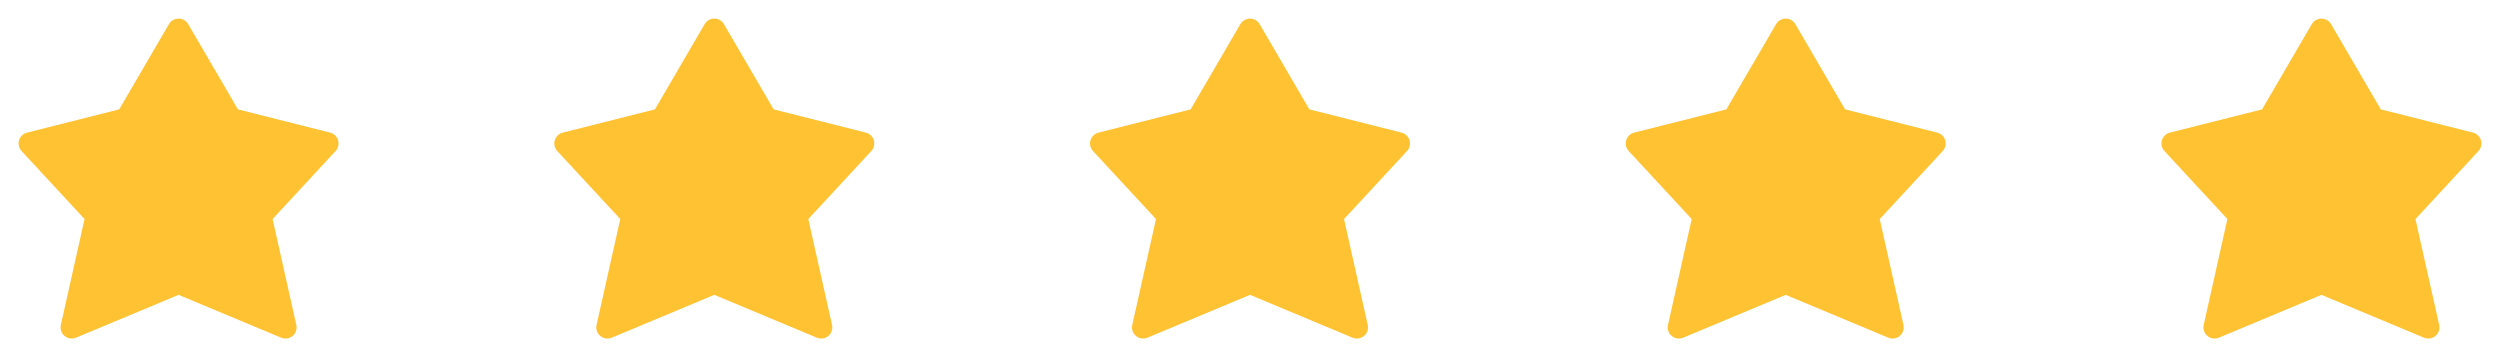
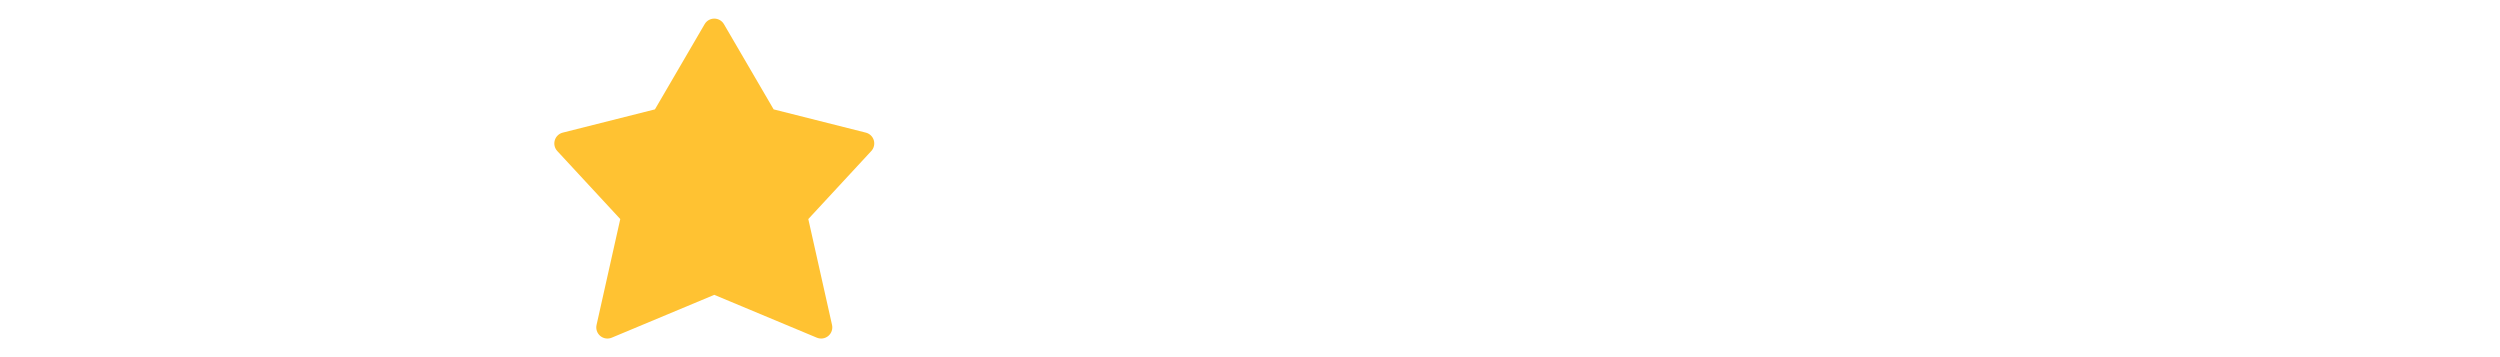
<svg xmlns="http://www.w3.org/2000/svg" width="140" height="20" viewBox="0 0 140 20" fill="none">
-   <path d="M10 1.042C10.222 1.042 10.428 1.16 10.54 1.352L13.324 6.125L18.486 7.427C18.7 7.481 18.87 7.644 18.933 7.855C18.995 8.067 18.942 8.296 18.792 8.458L15.265 12.267L16.594 18.197C16.645 18.425 16.564 18.663 16.385 18.813C16.206 18.963 15.958 19 15.743 18.91L10 16.511L4.257 18.91C4.042 19 3.794 18.963 3.615 18.813C3.436 18.663 3.356 18.425 3.407 18.197L4.735 12.267L1.208 8.458C1.058 8.296 1.005 8.067 1.068 7.855C1.13 7.644 1.3 7.481 1.514 7.427L6.676 6.125L9.46 1.352C9.572 1.16 9.778 1.042 10 1.042Z" fill="#FFC232" />
  <path d="M40 1.042C40.222 1.042 40.428 1.16 40.54 1.352L43.324 6.125L48.486 7.427C48.7 7.481 48.87 7.644 48.933 7.855C48.995 8.067 48.942 8.296 48.792 8.458L45.265 12.267L46.594 18.197C46.645 18.425 46.564 18.663 46.385 18.813C46.206 18.963 45.958 19 45.743 18.91L40 16.511L34.257 18.91C34.042 19 33.794 18.963 33.615 18.813C33.436 18.663 33.355 18.425 33.407 18.197L34.735 12.267L31.208 8.458C31.058 8.296 31.005 8.067 31.068 7.855C31.13 7.644 31.3 7.481 31.514 7.427L36.676 6.125L39.46 1.352C39.572 1.16 39.778 1.042 40 1.042Z" fill="#FFC232" />
-   <path d="M70 1.042C70.222 1.042 70.428 1.16 70.54 1.352L73.324 6.125L78.486 7.427C78.7 7.481 78.87 7.644 78.933 7.855C78.995 8.067 78.942 8.296 78.792 8.458L75.265 12.267L76.594 18.197C76.645 18.425 76.564 18.663 76.385 18.813C76.206 18.963 75.958 19 75.743 18.91L70 16.511L64.257 18.91C64.042 19 63.794 18.963 63.615 18.813C63.436 18.663 63.355 18.425 63.407 18.197L64.735 12.267L61.208 8.458C61.058 8.296 61.005 8.067 61.068 7.855C61.13 7.644 61.3 7.481 61.514 7.427L66.676 6.125L69.46 1.352C69.572 1.16 69.778 1.042 70 1.042Z" fill="#FFC232" />
-   <path d="M100 1.042C100.222 1.042 100.428 1.16 100.54 1.352L103.324 6.125L108.486 7.427C108.7 7.481 108.87 7.644 108.933 7.855C108.995 8.067 108.942 8.296 108.792 8.458L105.265 12.267L106.594 18.197C106.645 18.425 106.564 18.663 106.385 18.813C106.206 18.963 105.958 19 105.743 18.91L100 16.511L94.257 18.91C94.042 19 93.794 18.963 93.615 18.813C93.436 18.663 93.356 18.425 93.407 18.197L94.735 12.267L91.208 8.458C91.058 8.296 91.005 8.067 91.068 7.855C91.13 7.644 91.3 7.481 91.514 7.427L96.676 6.125L99.46 1.352C99.572 1.16 99.778 1.042 100 1.042Z" fill="#FFC232" />
-   <path d="M130 1.042C130.222 1.042 130.428 1.16 130.54 1.352L133.324 6.125L138.486 7.427C138.7 7.481 138.87 7.644 138.933 7.855C138.995 8.067 138.942 8.296 138.792 8.458L135.265 12.267L136.594 18.197C136.645 18.425 136.564 18.663 136.385 18.813C136.206 18.963 135.958 19 135.743 18.91L130 16.511L124.257 18.91C124.042 19 123.794 18.963 123.615 18.813C123.436 18.663 123.356 18.425 123.407 18.197L124.735 12.267L121.208 8.458C121.058 8.296 121.005 8.067 121.068 7.855C121.13 7.644 121.3 7.481 121.514 7.427L126.676 6.125L129.46 1.352C129.572 1.16 129.778 1.042 130 1.042Z" fill="#FFC232" />
</svg>